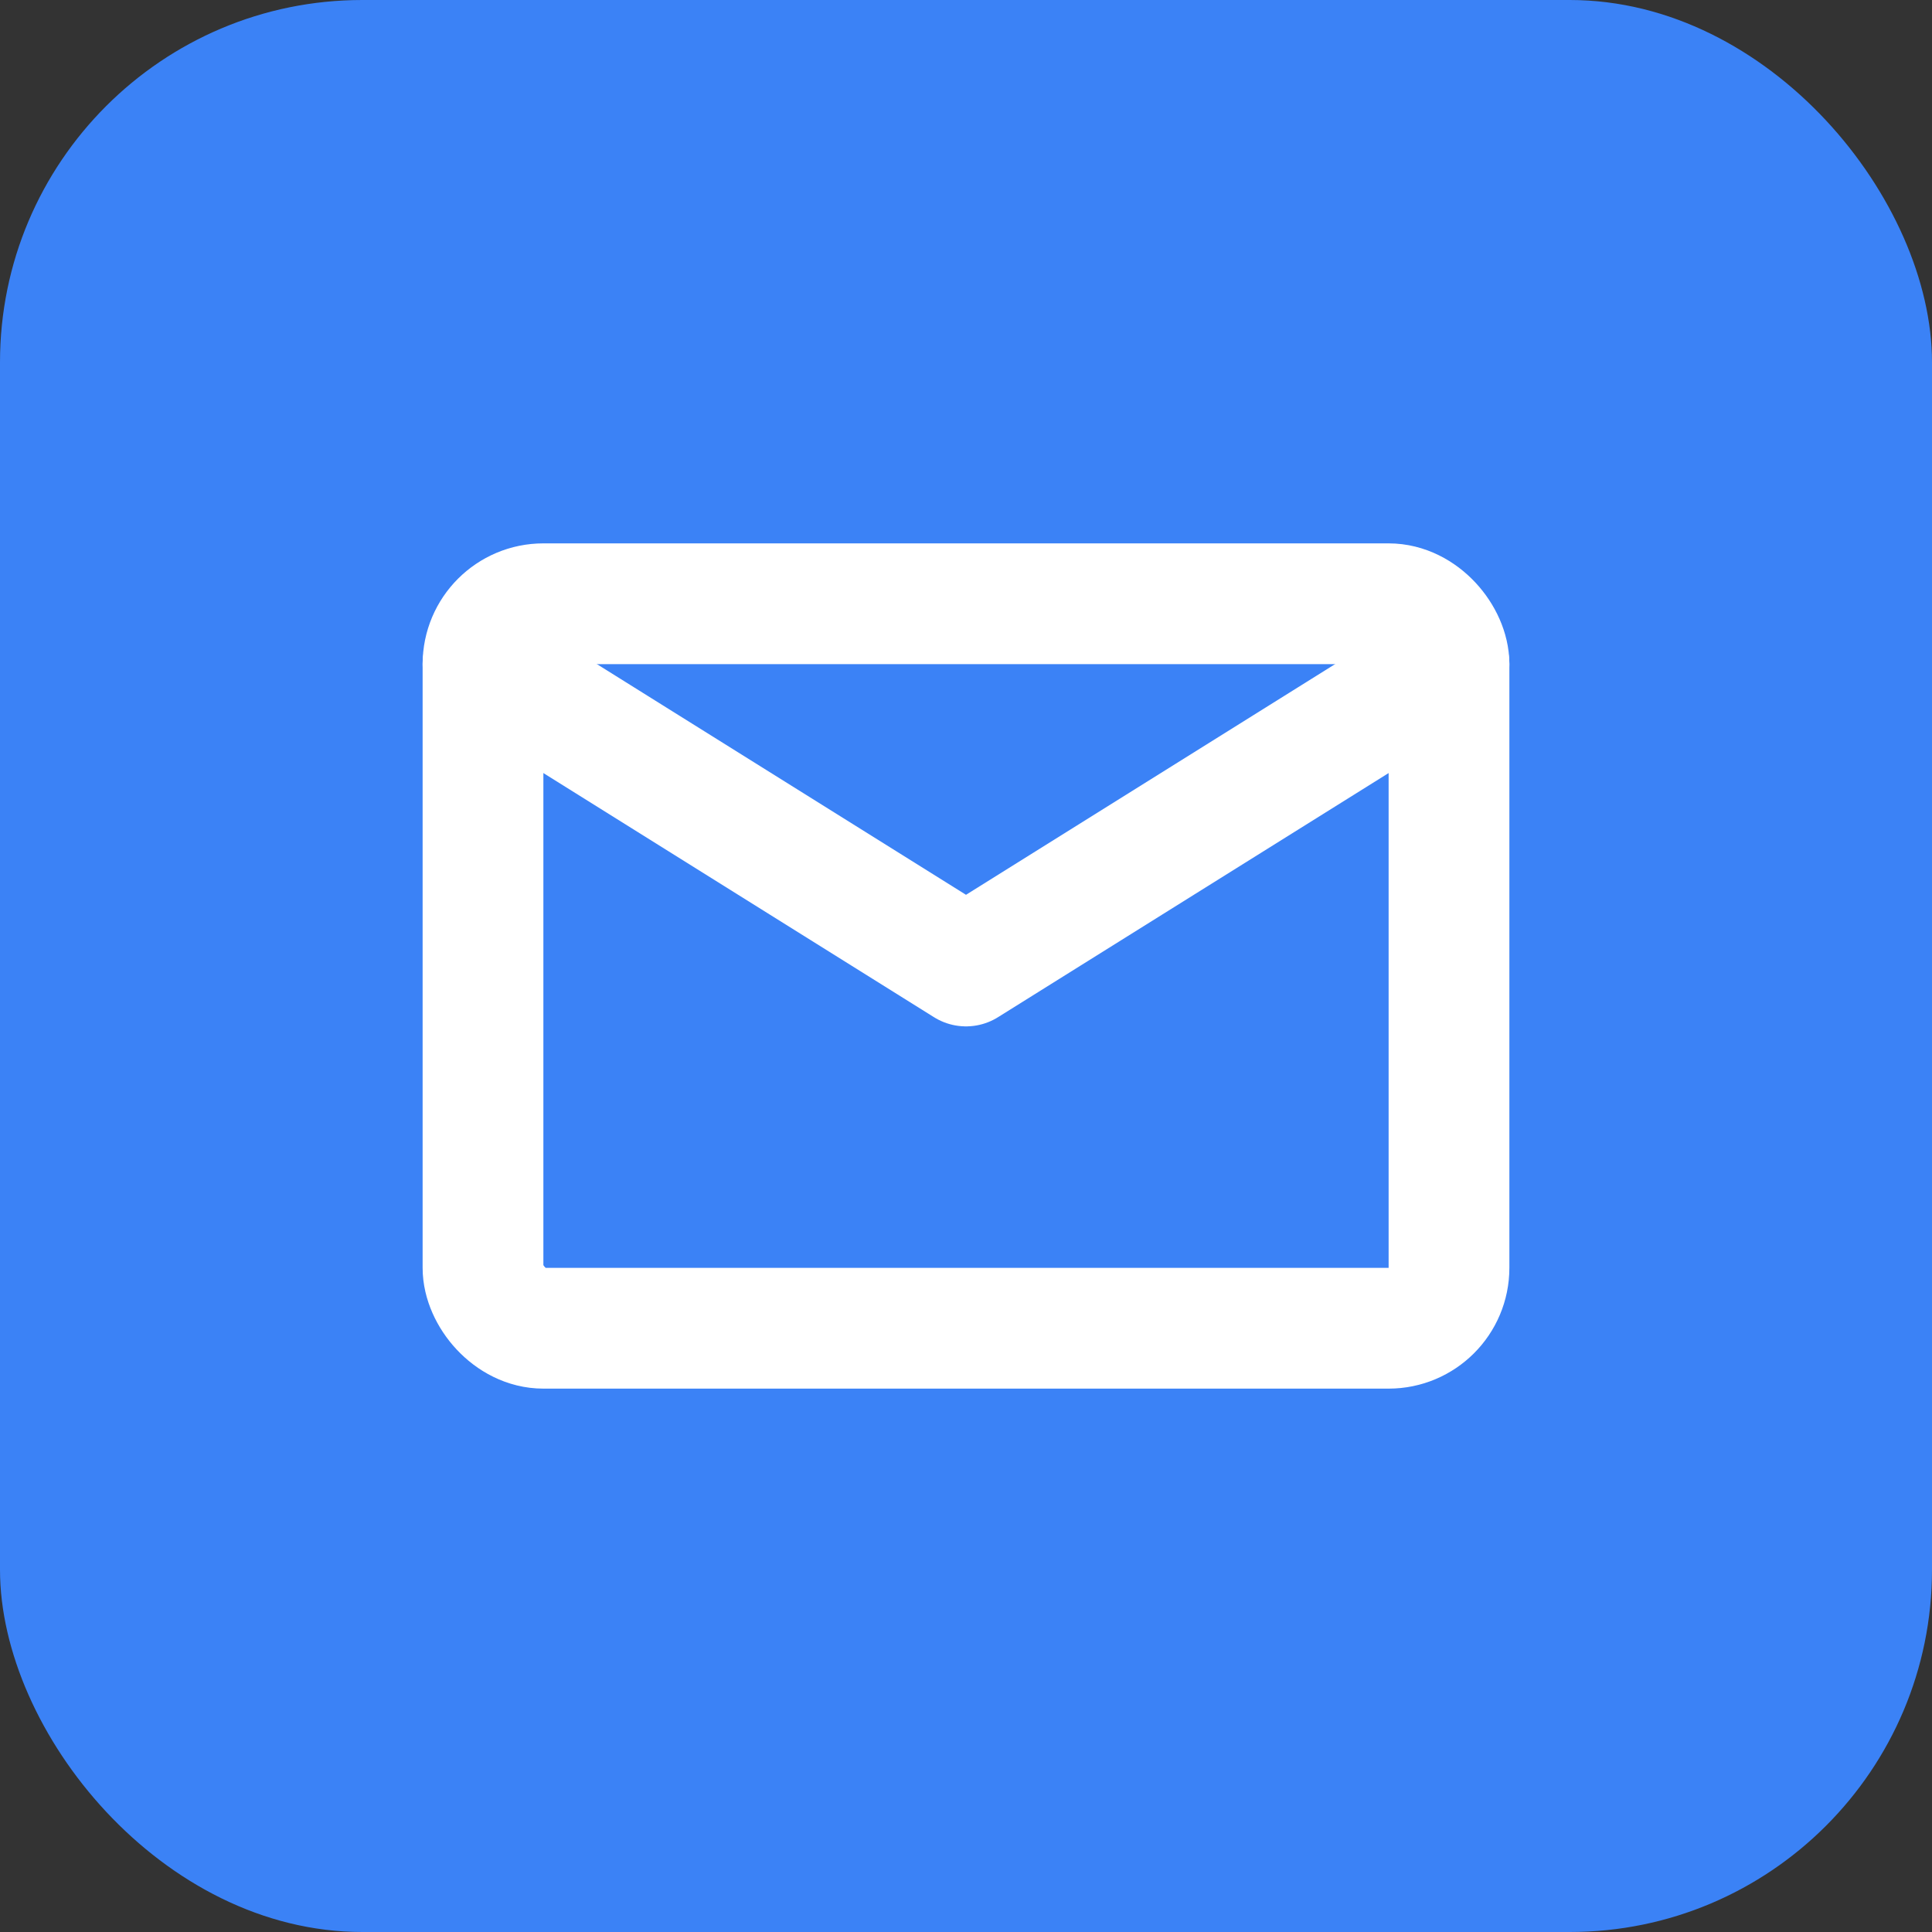
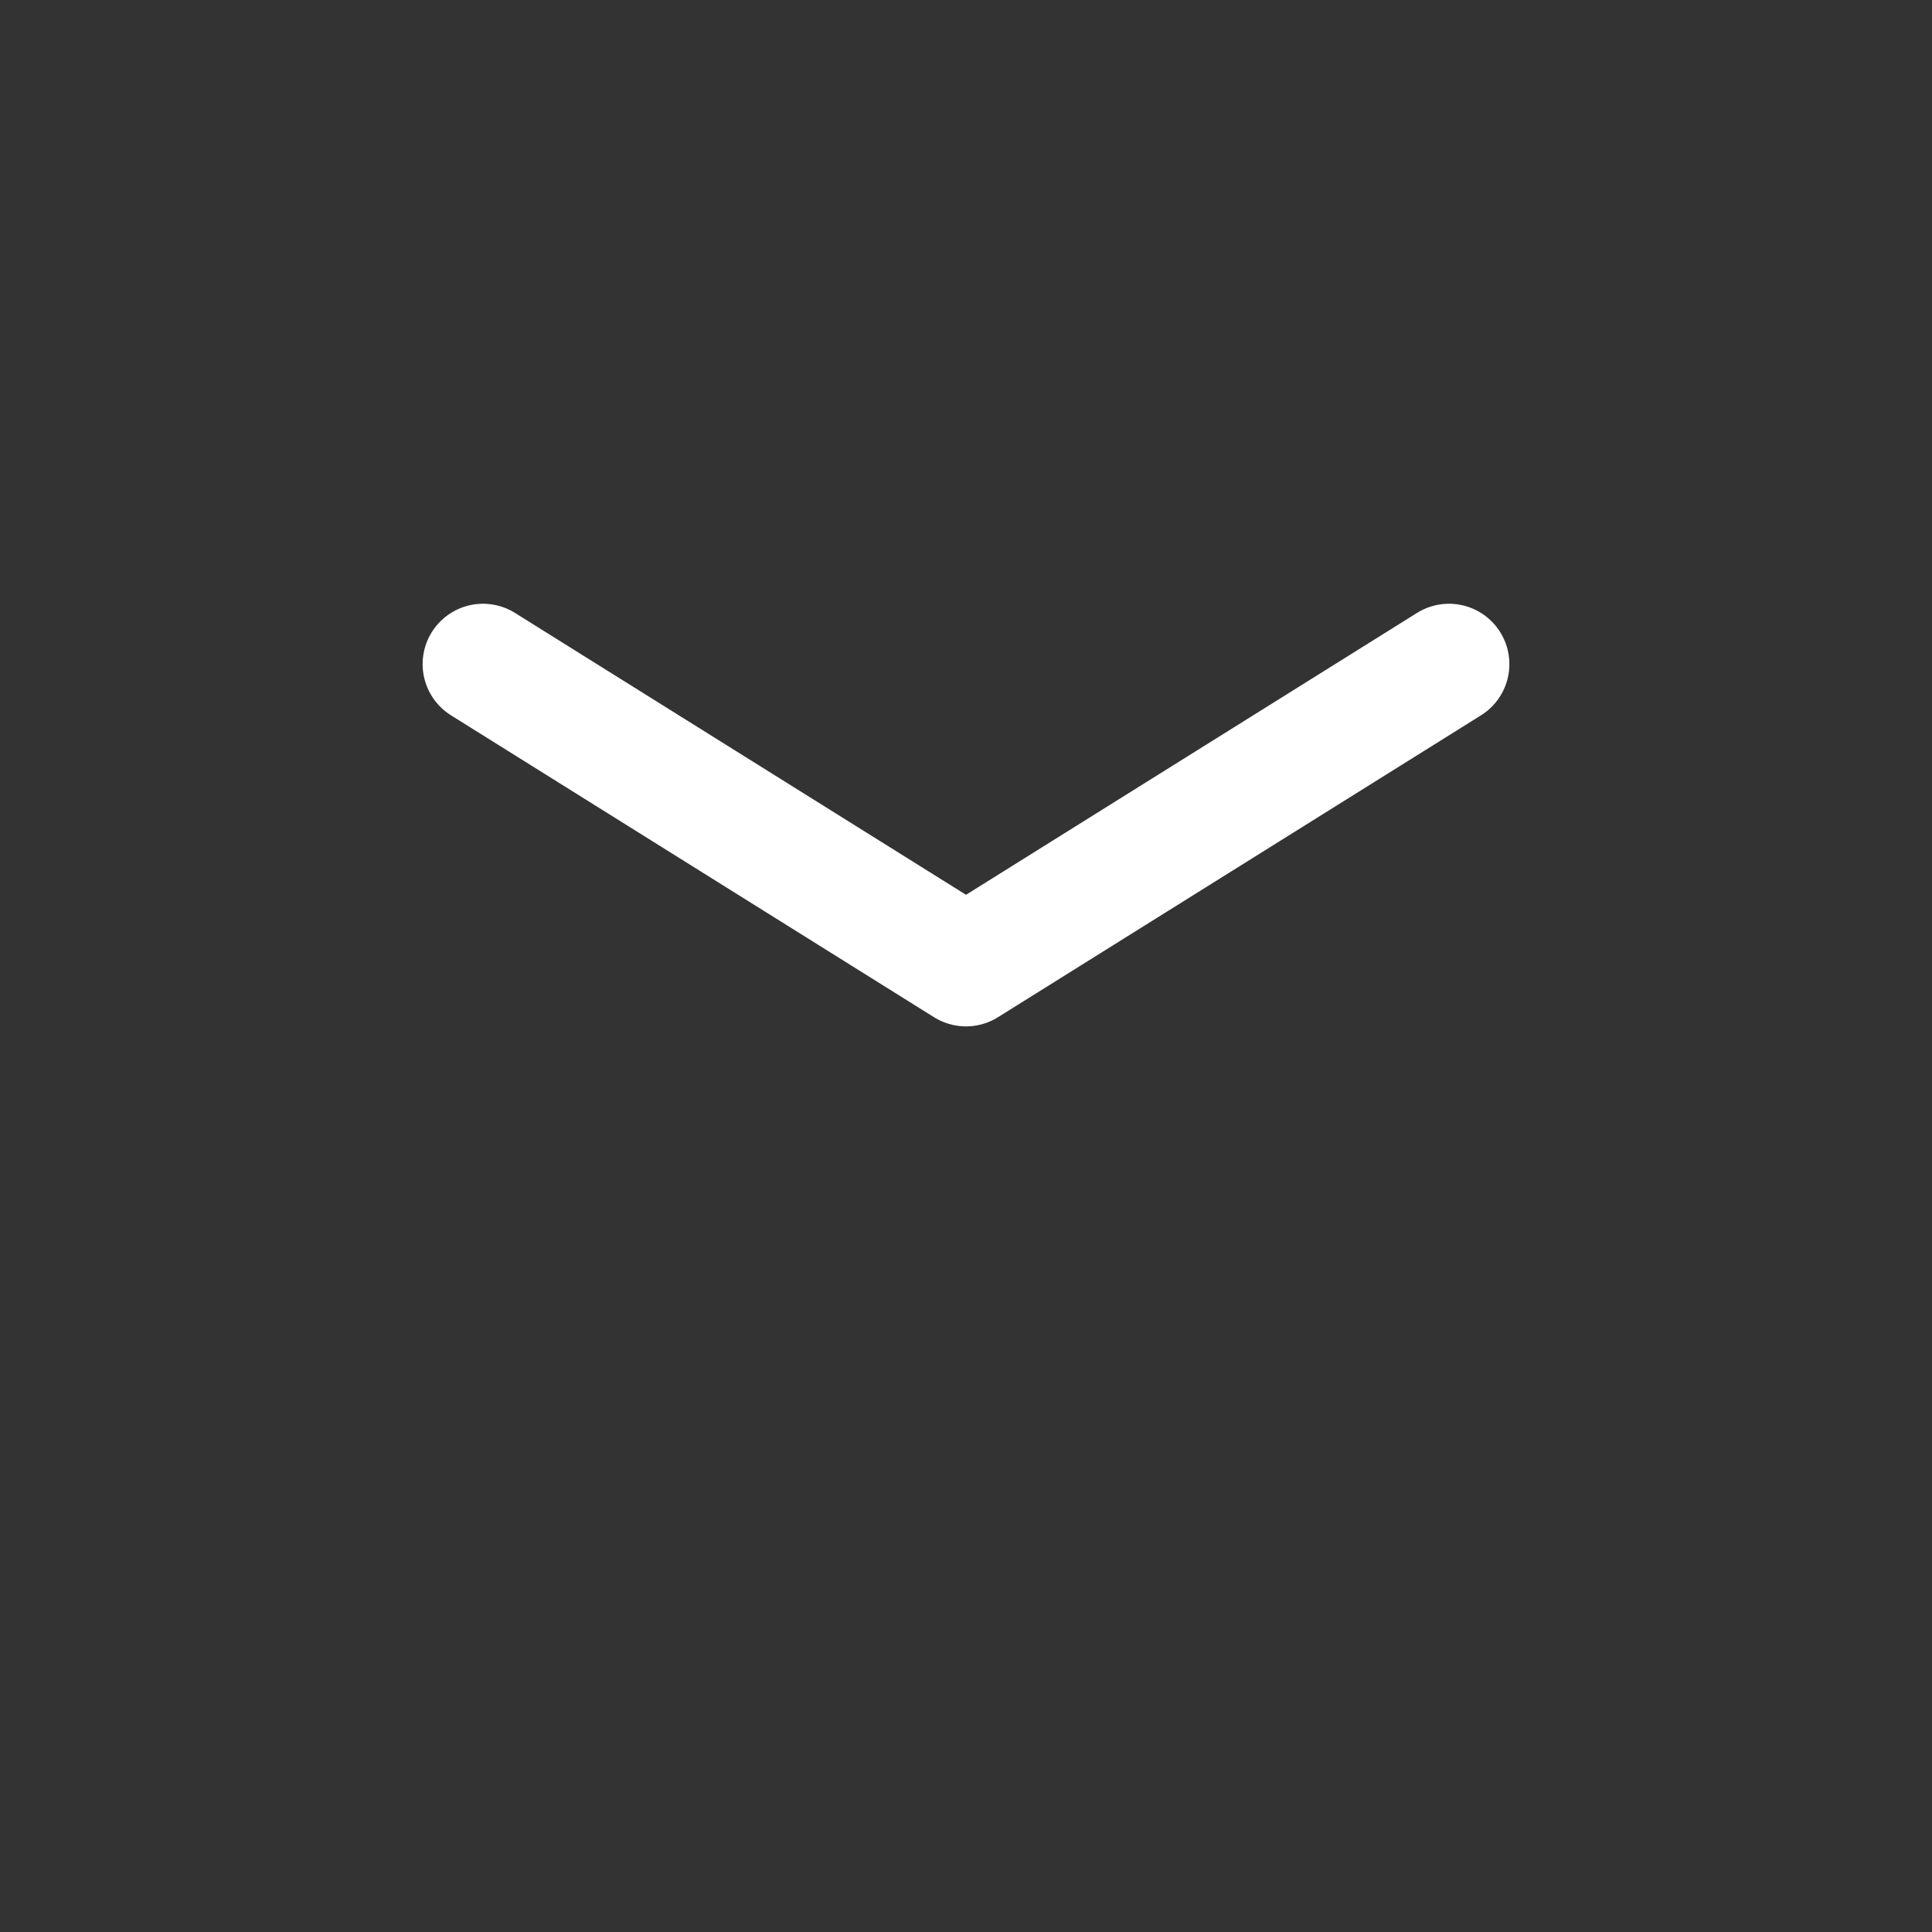
<svg xmlns="http://www.w3.org/2000/svg" viewBox="0 0 32 32">
  <rect x="0" y="0" width="32" height="32" fill="#333333" stroke="none" />
-   <rect width="32" height="32" fill="#3B82F6" rx="6" />
  <path d="M8 11 L16 16 L24 11" stroke="white" stroke-width="2" fill="none" stroke-linecap="round" stroke-linejoin="round" />
-   <rect x="8" y="10" width="16" height="12" rx="1" stroke="white" stroke-width="2" fill="none" />
</svg>